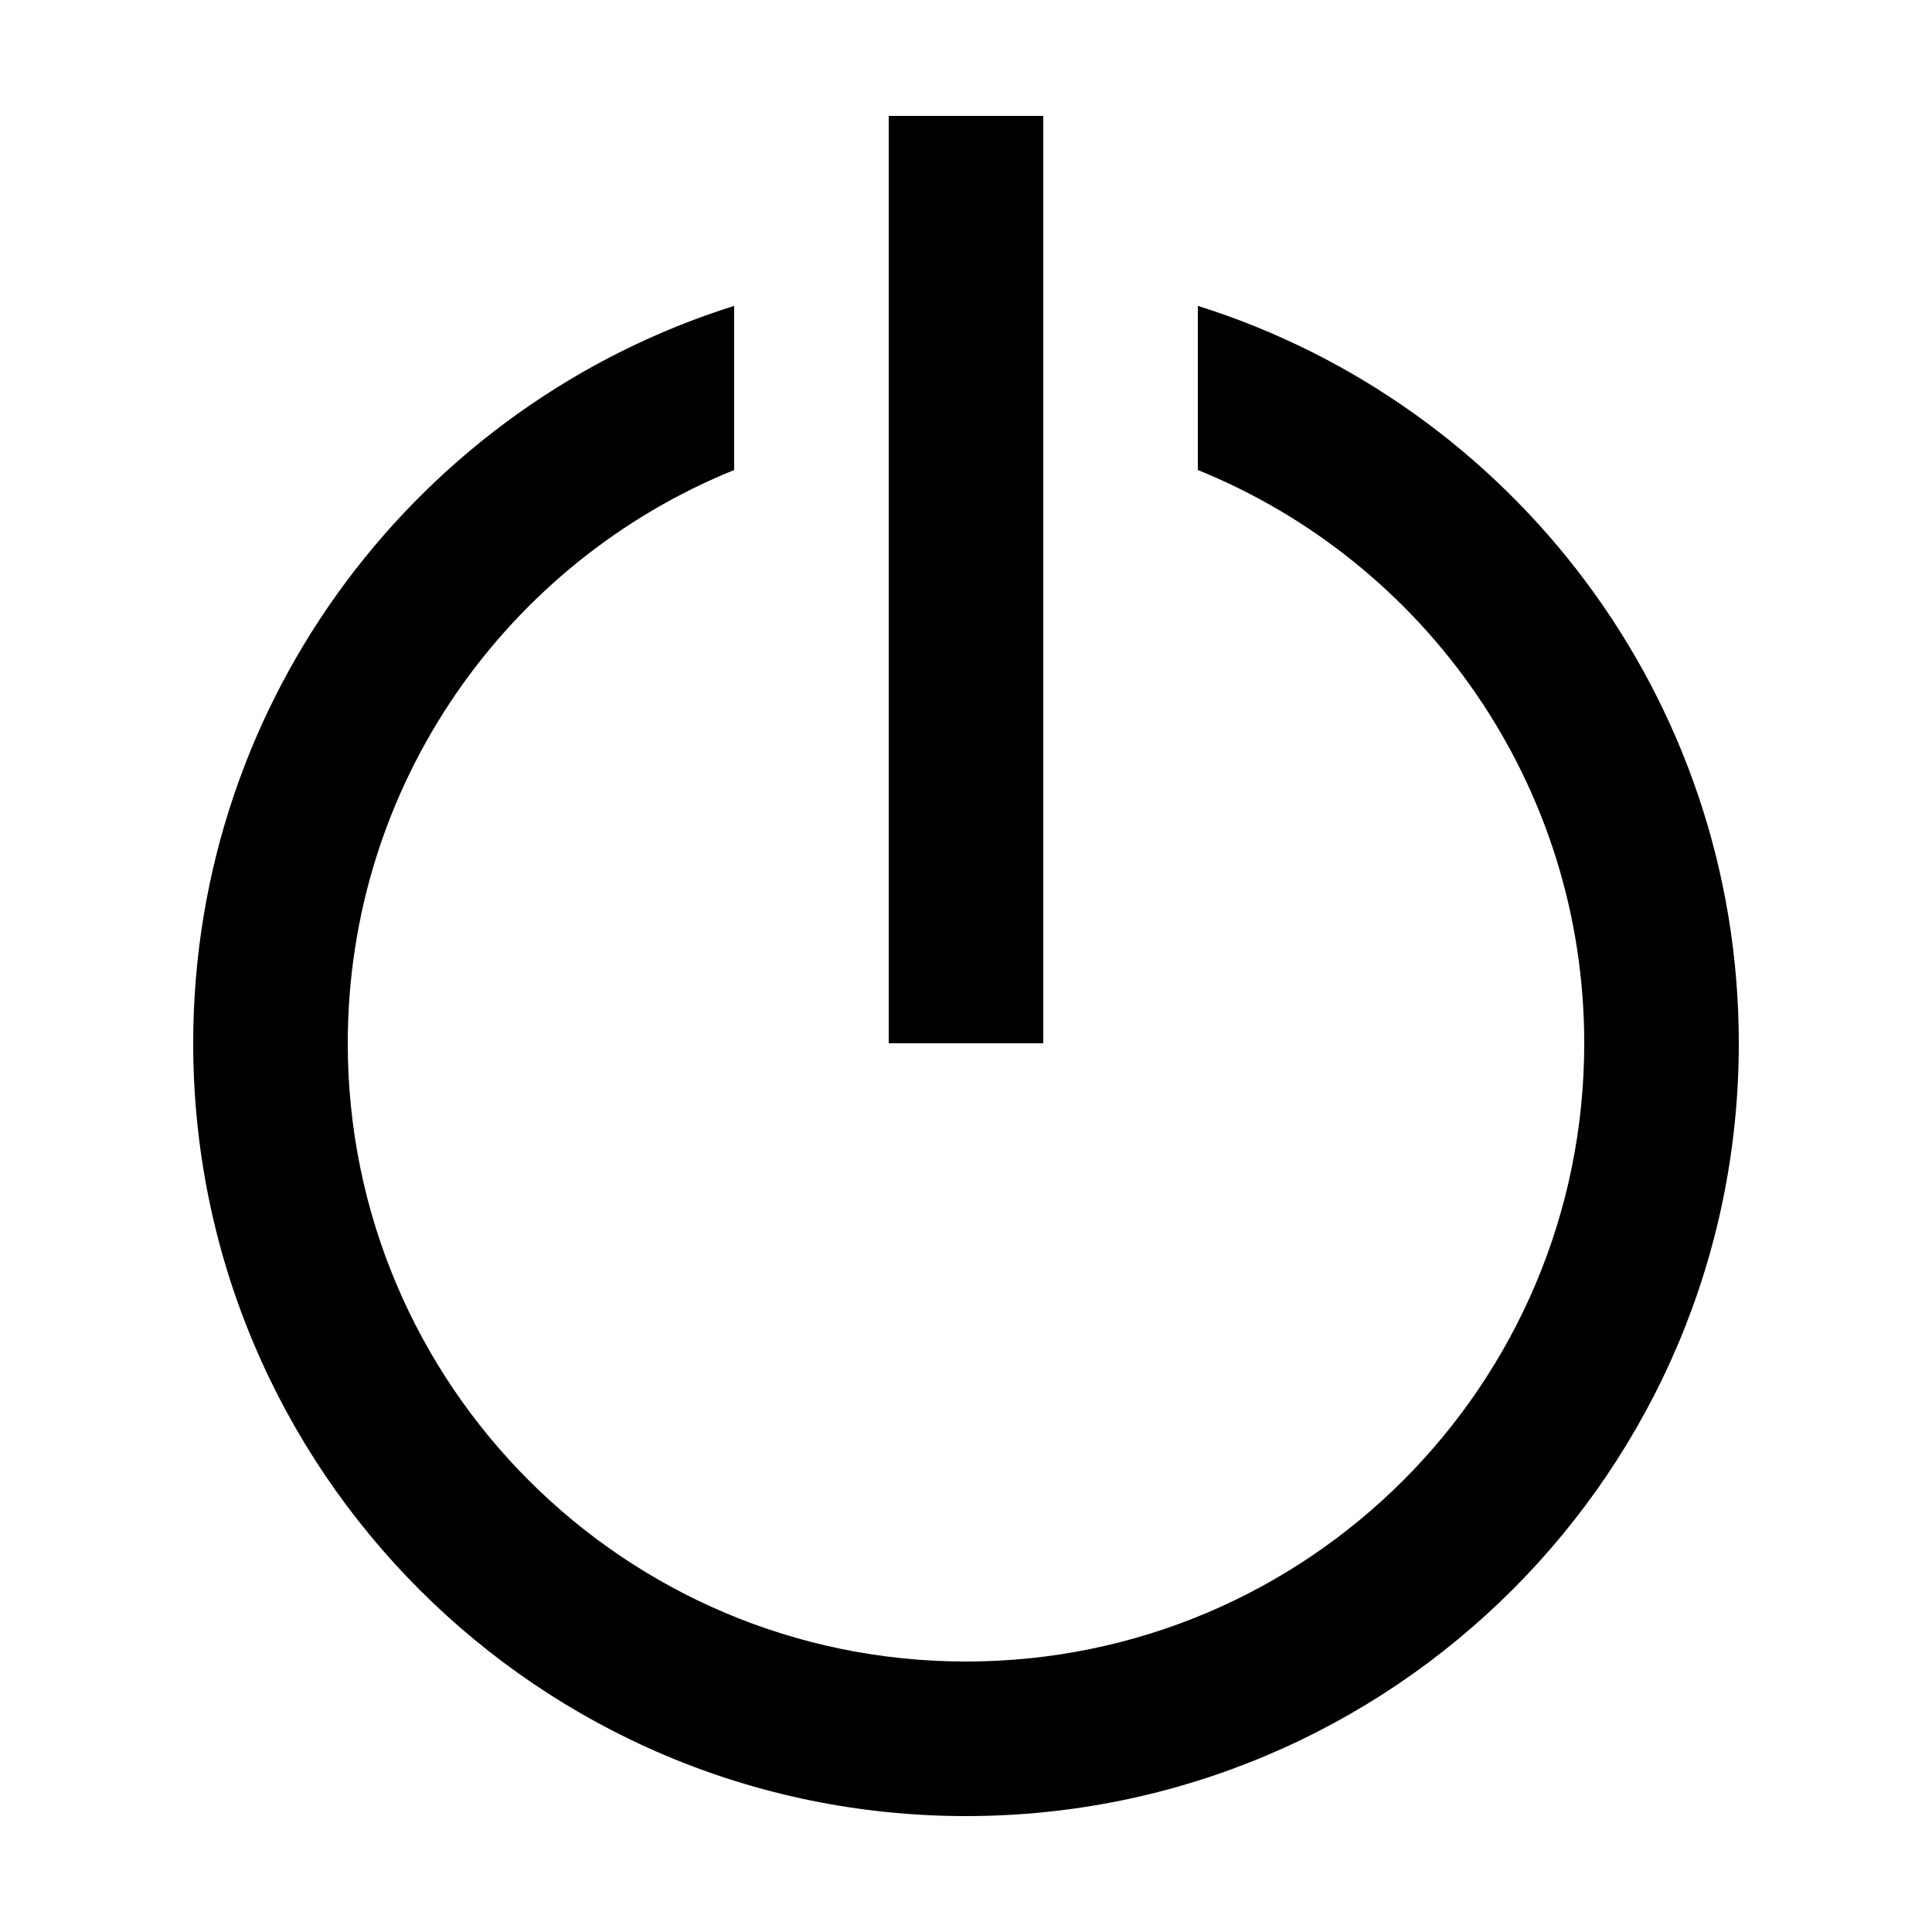
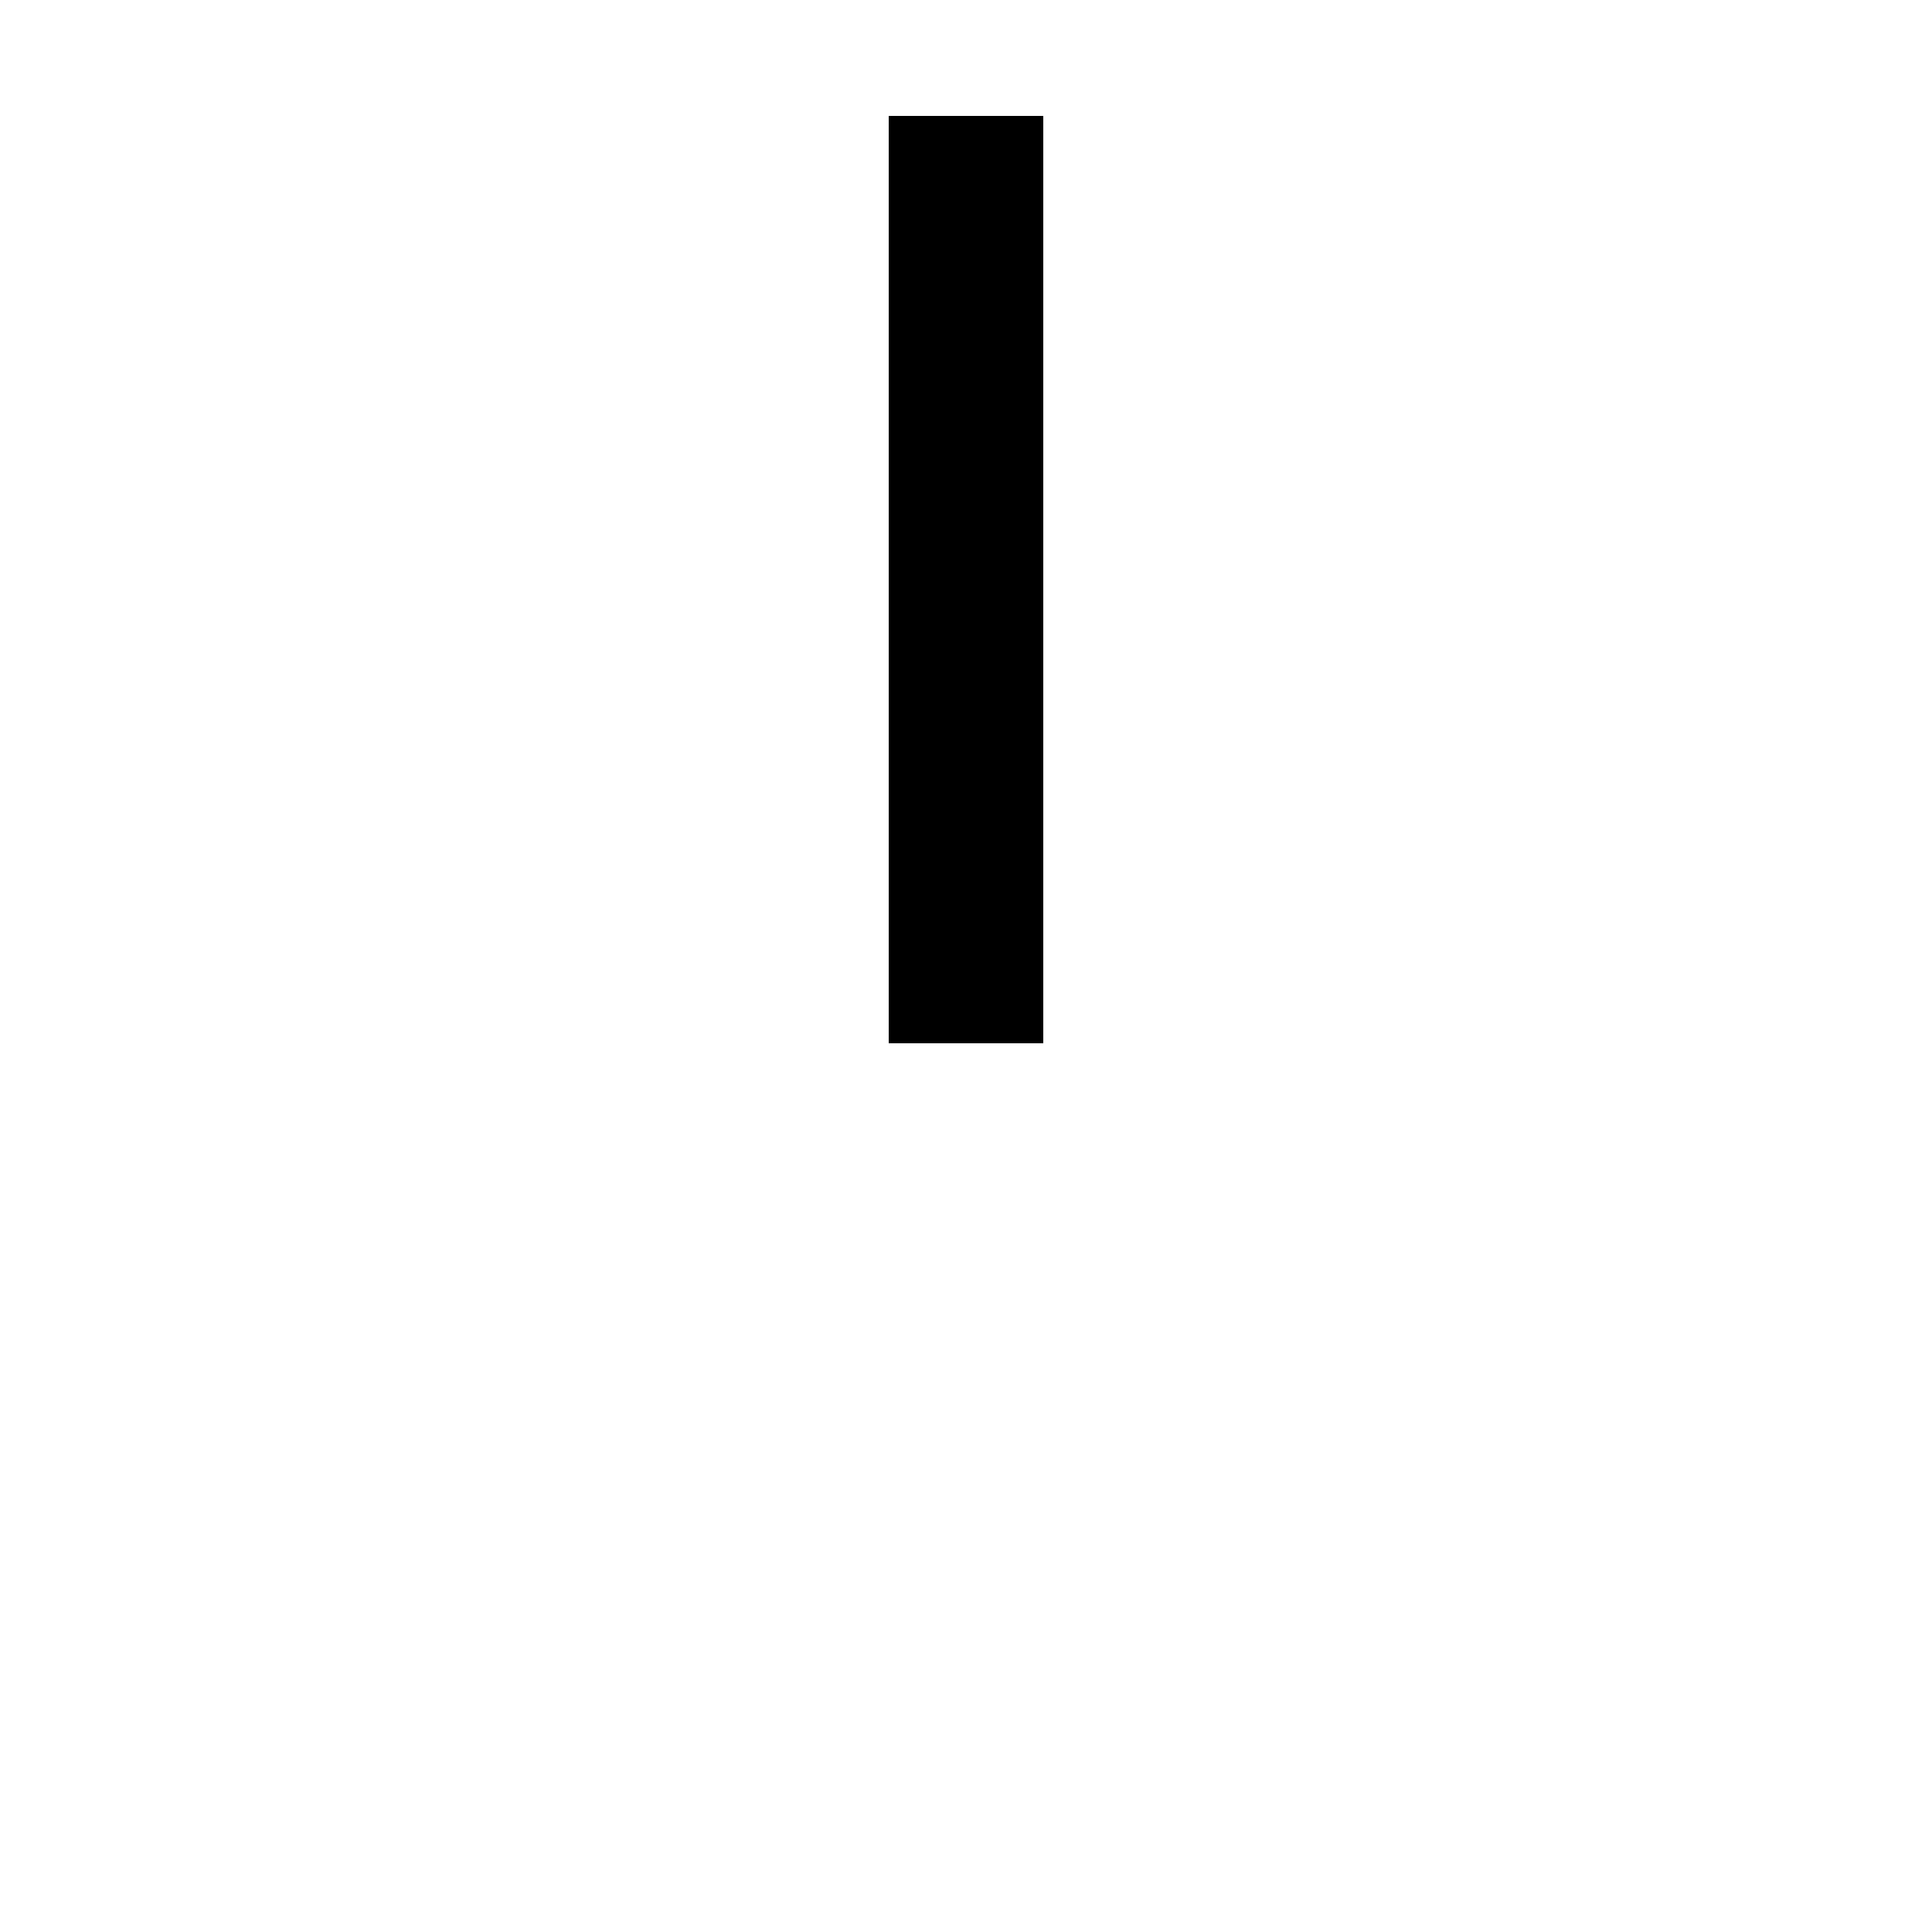
<svg xmlns="http://www.w3.org/2000/svg" width="50" height="50" viewBox="0 0 50 50" fill="none">
  <rect x="23" y="3" width="4" height="24" fill="black" />
-   <path d="M31 7.916C39.114 10.465 45 18.045 45 27C45 38.046 36.046 47 25 47C13.954 47 5 38.046 5 27C5 18.045 10.886 10.465 19 7.916V12.164C13.136 14.538 9 20.285 9 27C9 35.837 16.163 43 25 43C33.837 43 41 35.837 41 27C41 20.285 36.864 14.538 31 12.164V7.916Z" fill="black" />
</svg>